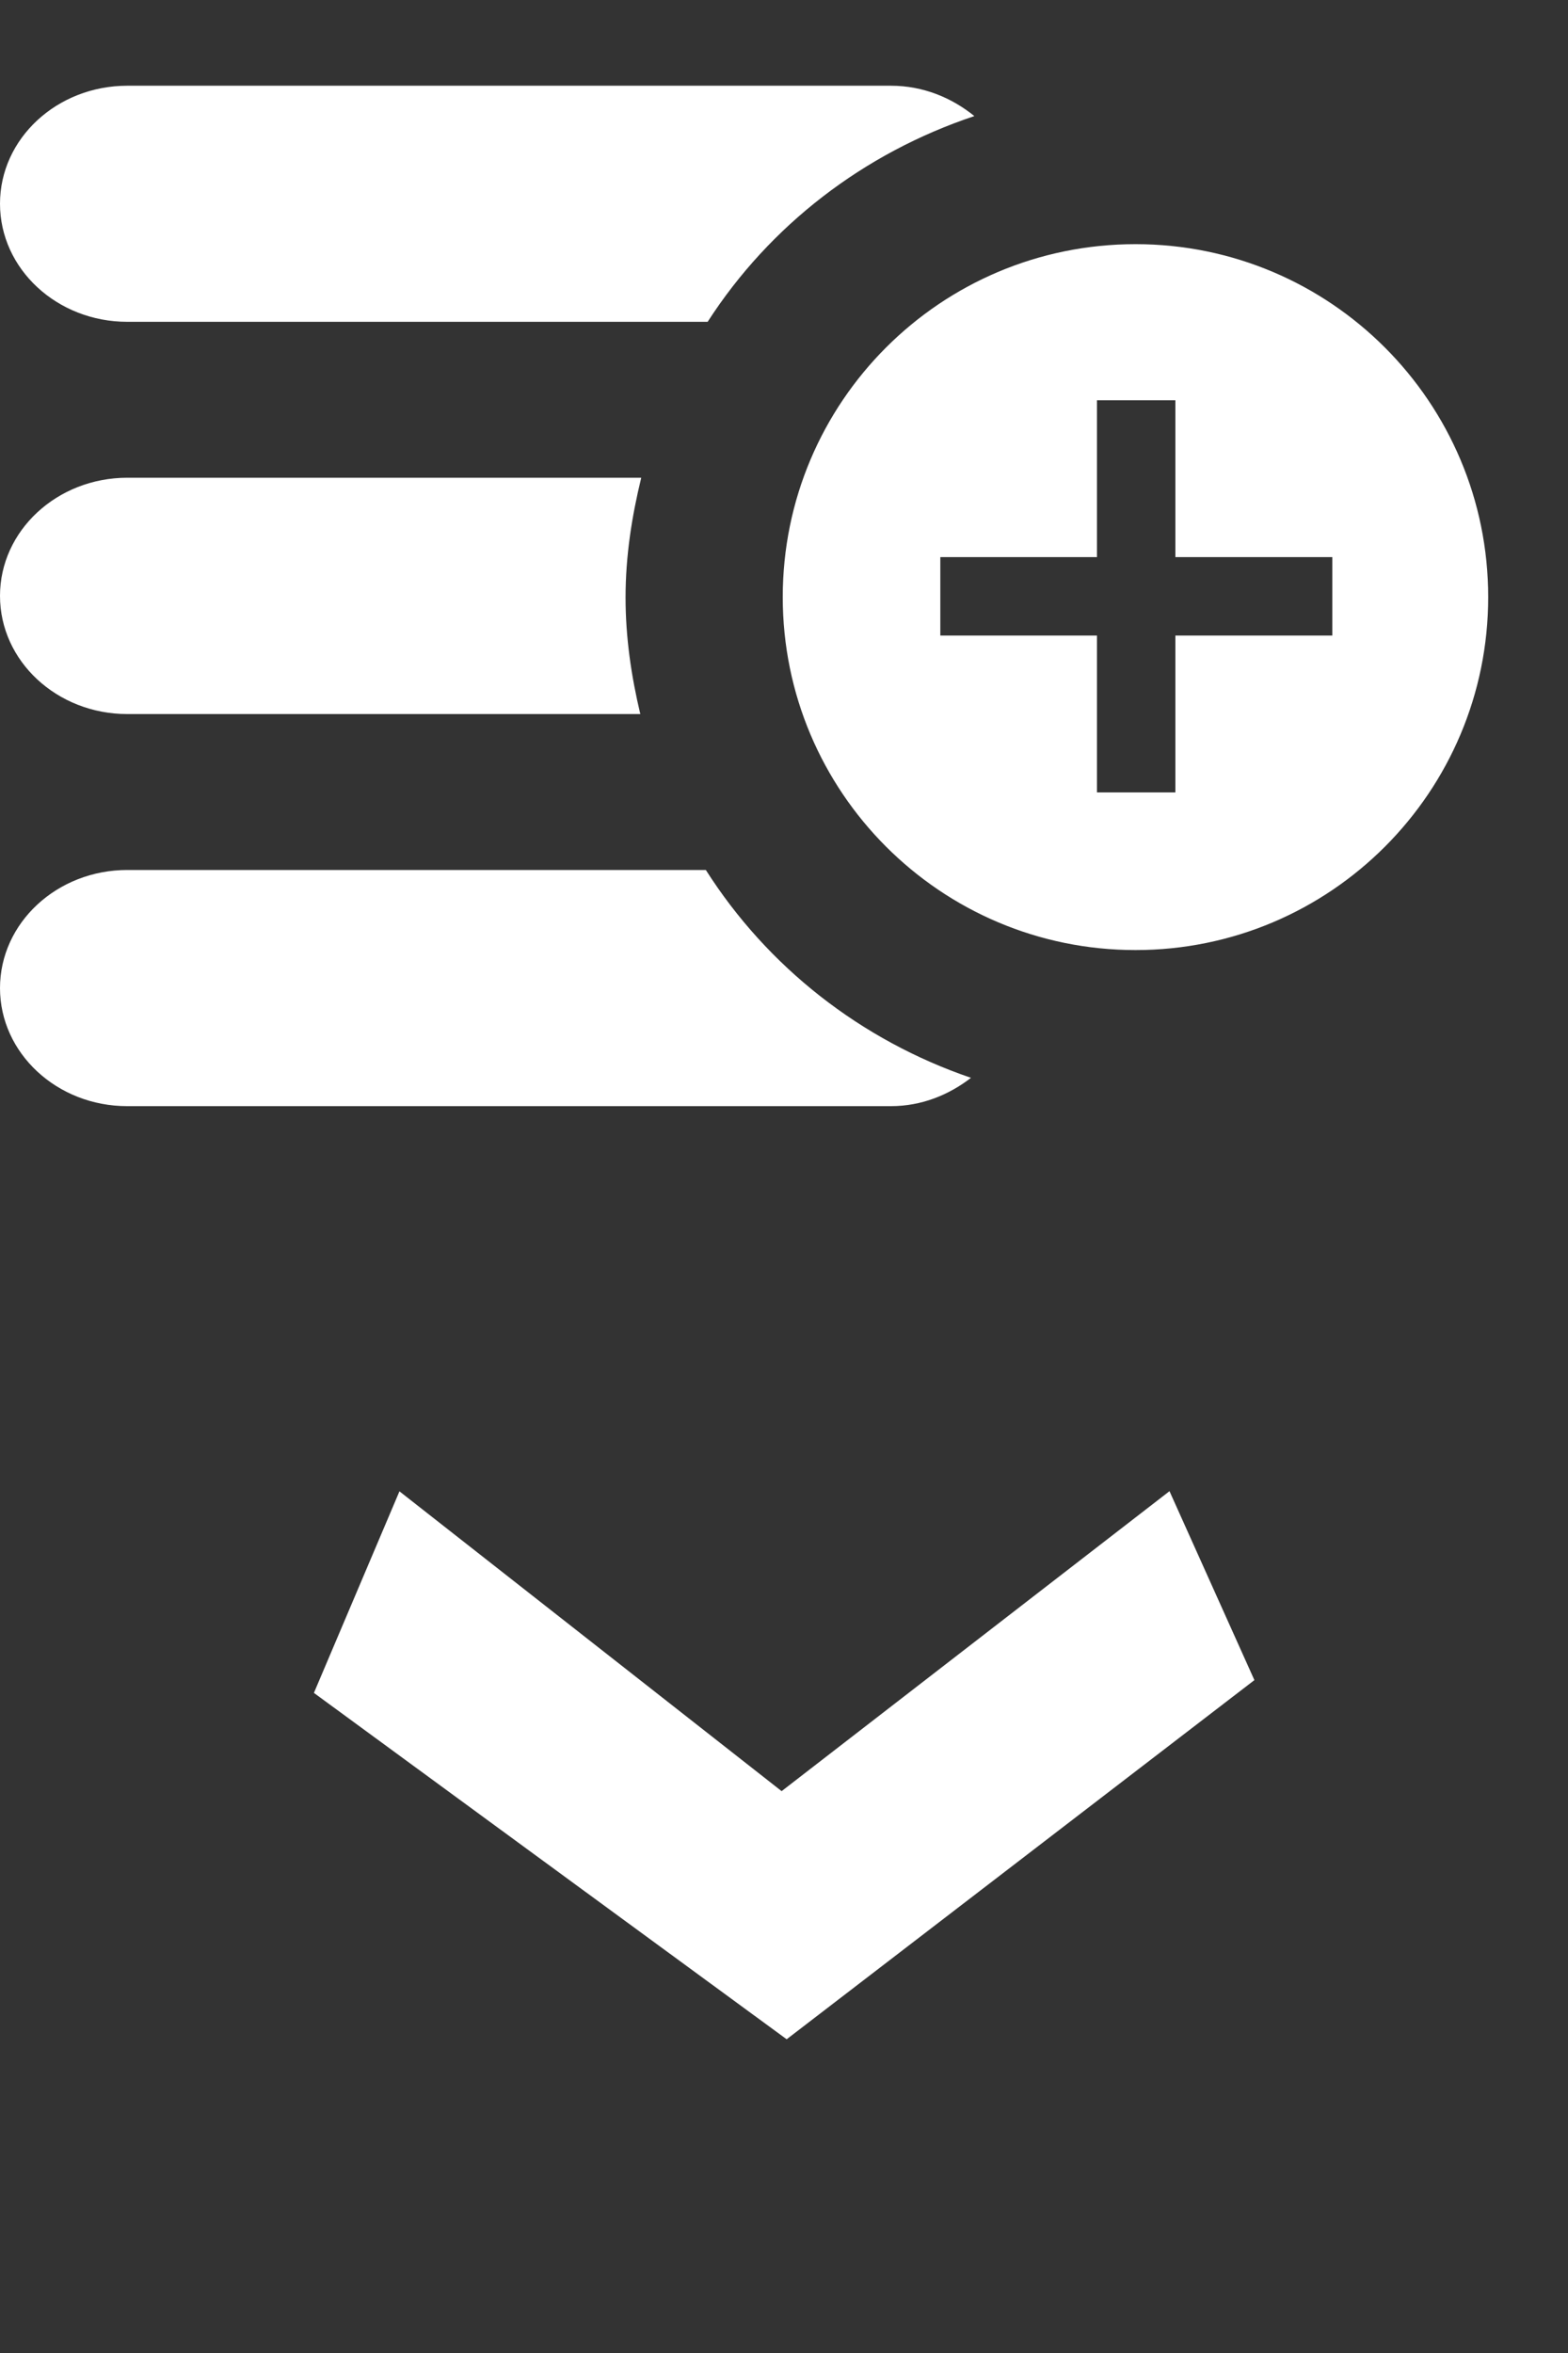
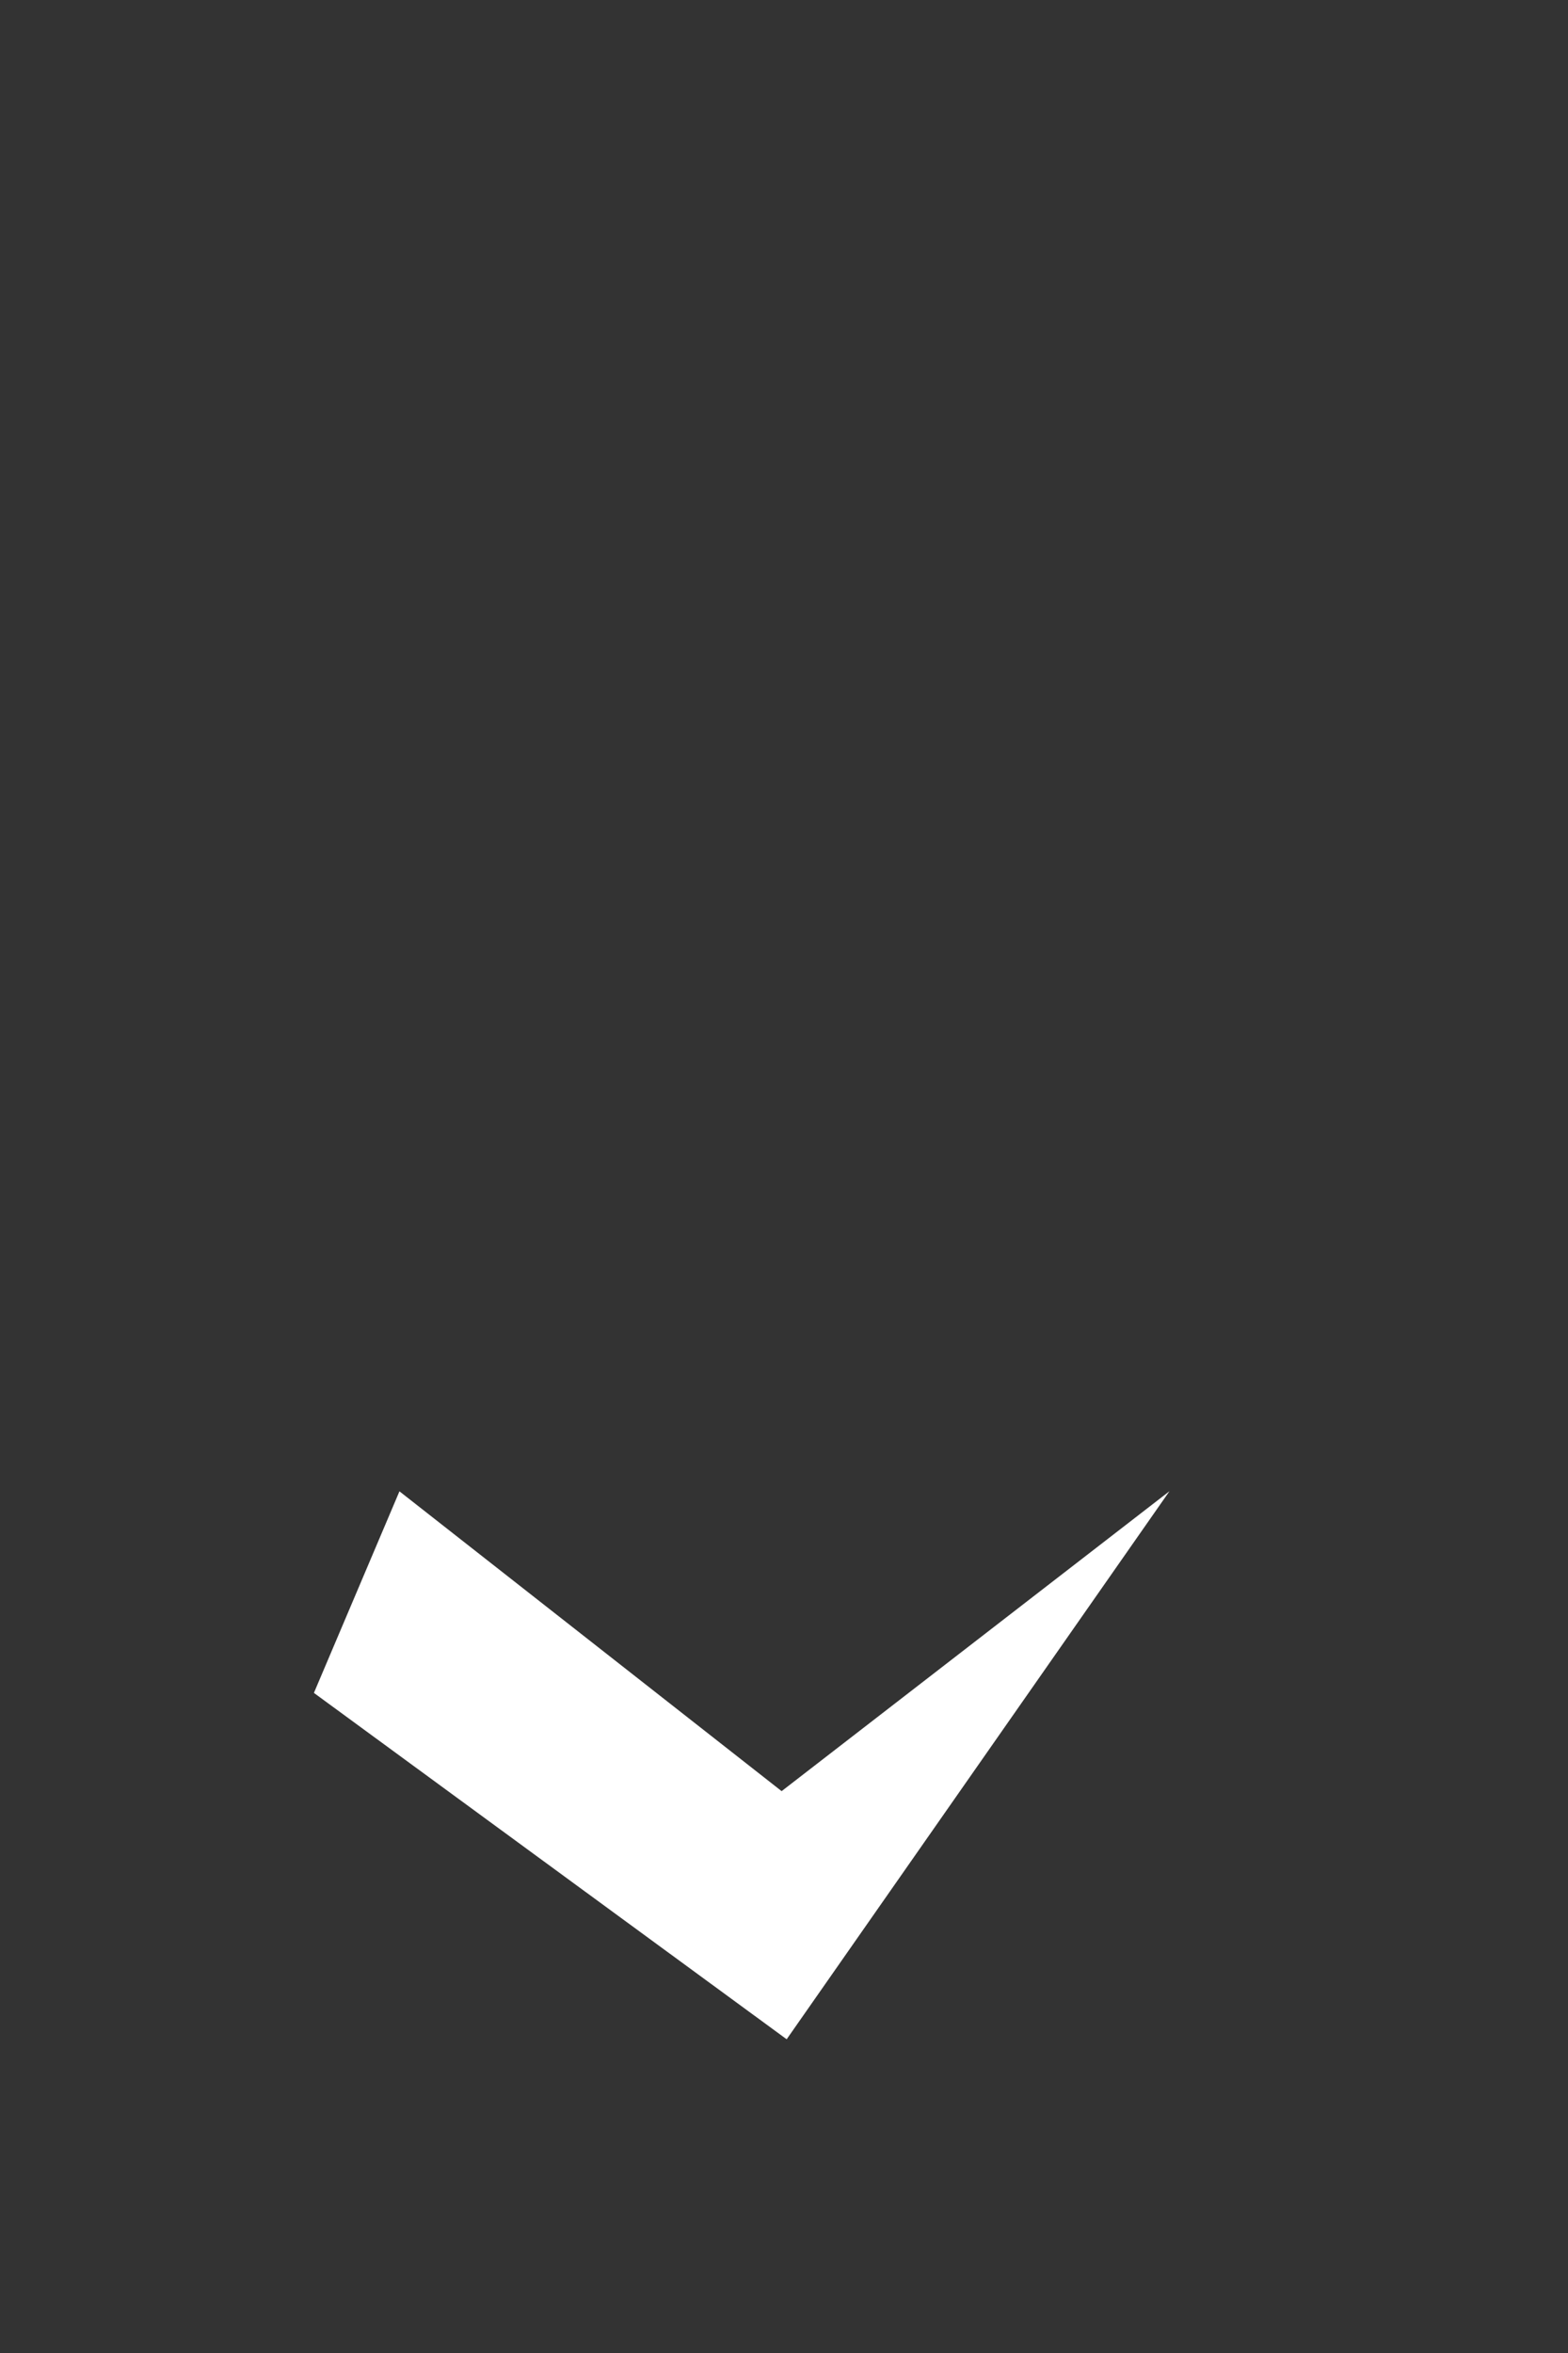
<svg xmlns="http://www.w3.org/2000/svg" version="1.1" x="0px" y="0px" width="20px" height="30px" viewBox="0 0 20 30" enable-background="new 0 0 20 30" xml:space="preserve">
  <rect x="0" y="0" width="20" height="30" fill="#333333" stroke="none" />
  <g id="plus">
-     <path fill-rule="evenodd" clip-rule="evenodd" fill="#FFFFFF" d="M1.624,11.092h7.379c0.785,1.234,1.973,2.169,3.382,2.65   c-0.281,0.217-0.629,0.361-1.021,0.361h-9.74C0.728,14.104,0,13.428,0,12.598C0,11.766,0.728,11.092,1.624,11.092z M1.624,6.091   h6.555C8.059,6.583,7.979,7.089,7.979,7.618c0,0.513,0.074,1.007,0.188,1.486H1.624C0.728,9.104,0,8.43,0,7.597   C0,6.766,0.728,6.091,1.624,6.091z M9.026,4.103H1.624C0.728,4.103,0,3.429,0,2.597c0-0.831,0.728-1.504,1.624-1.504h9.74   c0.412,0,0.777,0.154,1.064,0.387C11.016,1.951,9.819,2.873,9.026,4.103z M16.994,7.103h-2.002v-2h-1v2h-1.998v1h1.998v2h1v-2   h2.002V7.103z M14.484,12.113c-2.486,0-4.5-2.016-4.5-4.5c0-2.486,2.013-4.5,4.5-4.5c2.484,0,4.498,2.014,4.498,4.5   C18.982,10.098,16.969,12.113,14.484,12.113z" />
-   </g>
+     </g>
  <g id="check">
-     <path fill="#FFFFFF" d="M10.034,26l-1.021-2.424l5.904-4.564L16,21.421L10.034,26z M10.034,26l-6.03-4.416l1.091-2.57l5.898,4.625   L10.034,26z" />
+     <path fill="#FFFFFF" d="M10.034,26l-1.021-2.424l5.904-4.564L10.034,26z M10.034,26l-6.03-4.416l1.091-2.57l5.898,4.625   L10.034,26z" />
  </g>
</svg>